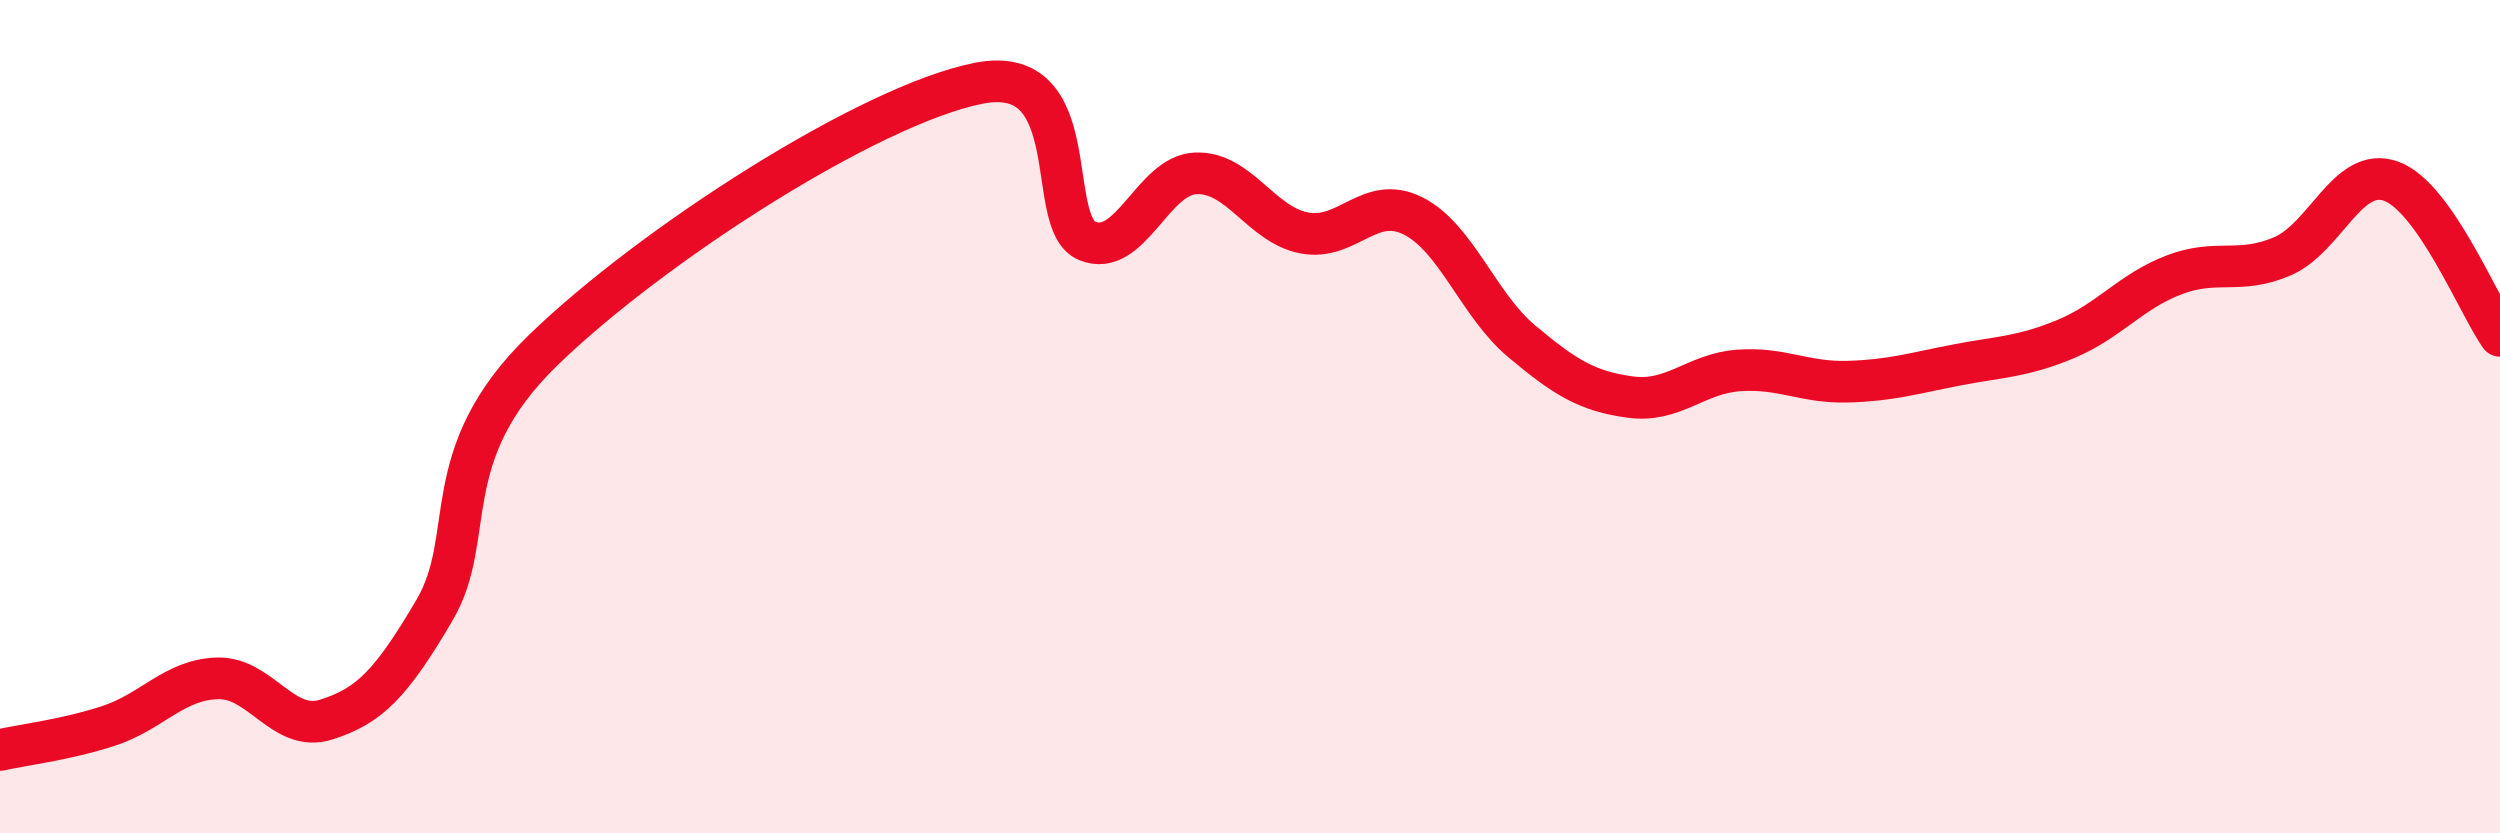
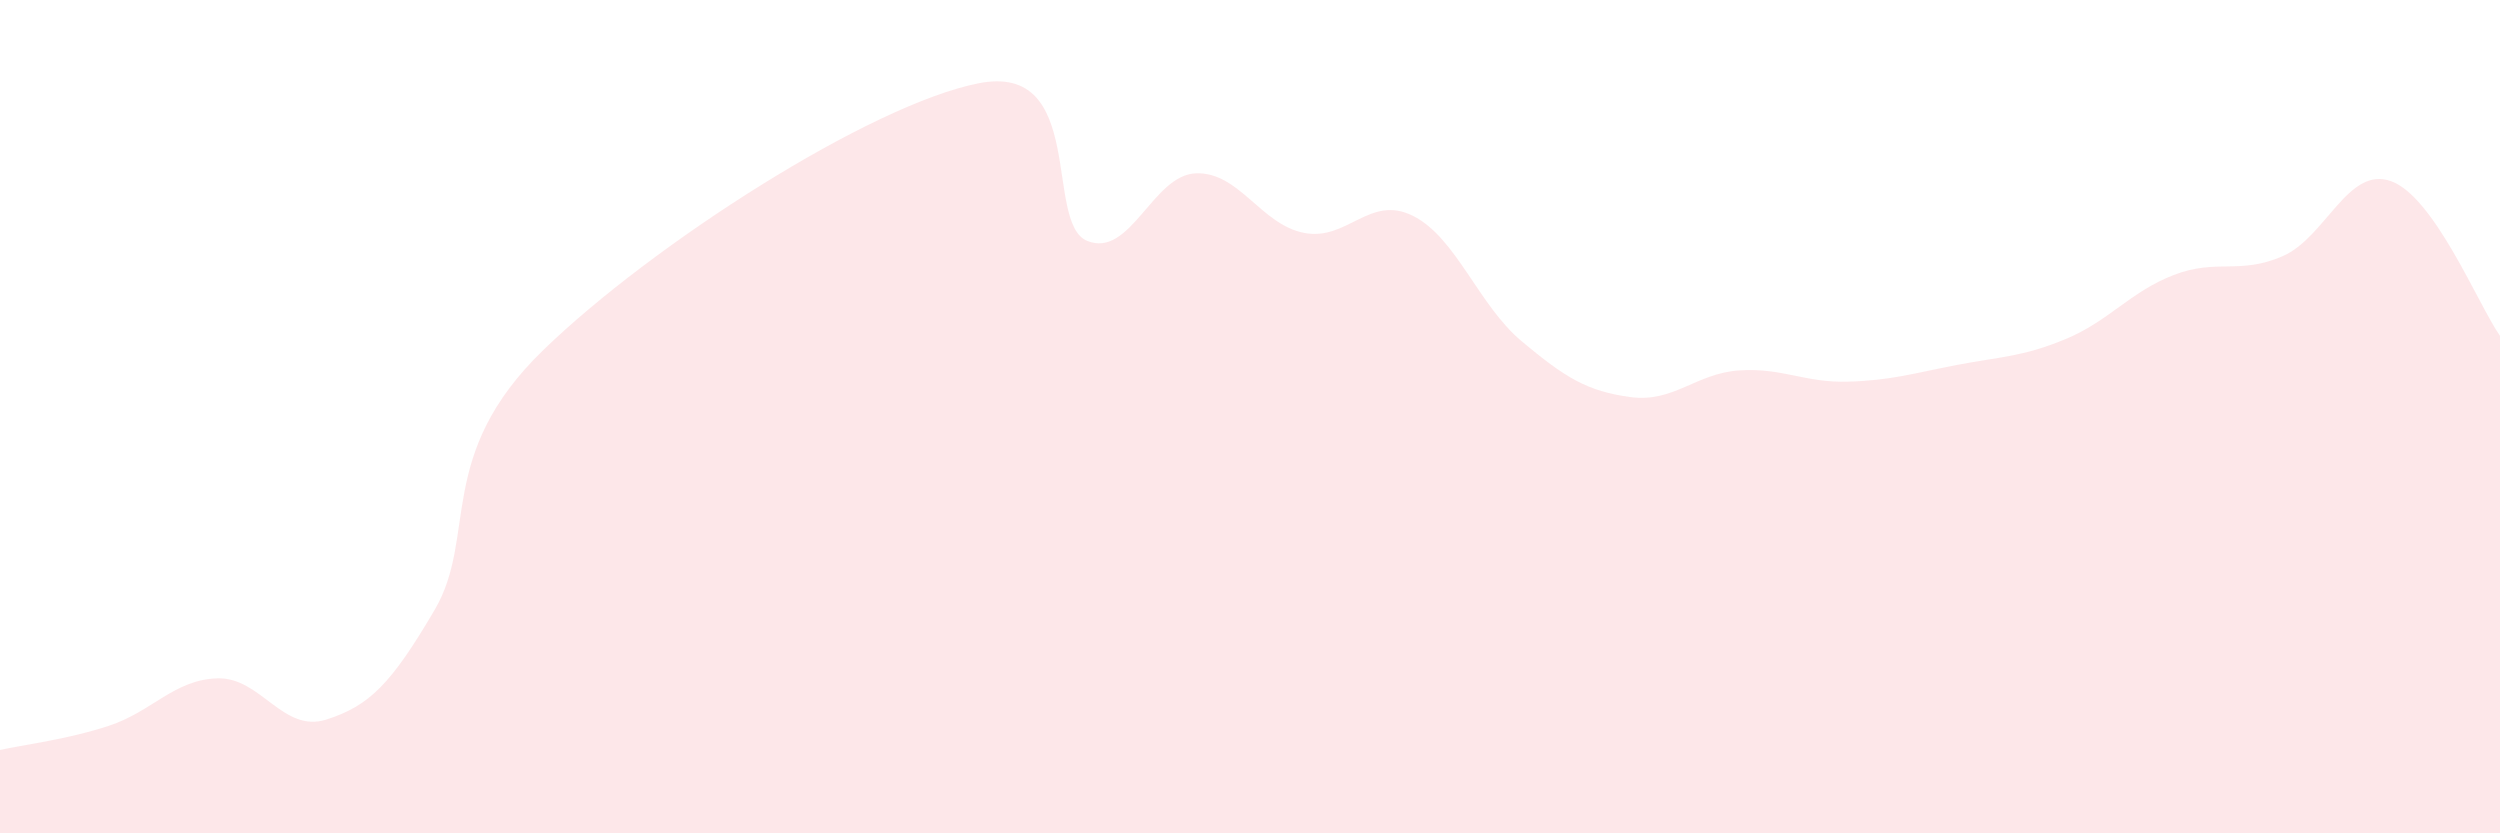
<svg xmlns="http://www.w3.org/2000/svg" width="60" height="20" viewBox="0 0 60 20">
  <path d="M 0,18 C 0.52,17.88 1.57,17.76 2.61,17.42 C 3.65,17.08 4.18,16.31 5.22,16.28 C 6.26,16.25 6.79,17.6 7.83,17.27 C 8.87,16.94 9.39,16.41 10.43,14.64 C 11.47,12.87 10.43,10.93 13.04,8.4 C 15.65,5.87 20.87,2.52 23.48,2 C 26.09,1.48 25.05,5.35 26.09,5.78 C 27.13,6.21 27.66,4.2 28.7,4.16 C 29.74,4.12 30.26,5.39 31.3,5.59 C 32.34,5.79 32.87,4.66 33.91,5.18 C 34.95,5.7 35.48,7.32 36.52,8.19 C 37.56,9.06 38.09,9.39 39.13,9.53 C 40.17,9.67 40.7,8.96 41.74,8.89 C 42.78,8.82 43.31,9.19 44.35,9.16 C 45.39,9.13 45.92,8.96 46.96,8.76 C 48,8.56 48.53,8.57 49.57,8.14 C 50.61,7.71 51.13,7 52.17,6.6 C 53.21,6.2 53.74,6.6 54.78,6.15 C 55.82,5.7 56.35,3.97 57.39,4.35 C 58.43,4.73 59.48,7.32 60,8.06L60 20L0 20Z" fill="#EB0A25" opacity="0.1" stroke-linecap="round" stroke-linejoin="round" />
-   <path d="M 0,18 C 0.52,17.88 1.57,17.76 2.61,17.42 C 3.65,17.08 4.18,16.31 5.22,16.28 C 6.26,16.25 6.79,17.6 7.83,17.27 C 8.87,16.94 9.39,16.41 10.43,14.64 C 11.47,12.87 10.43,10.93 13.04,8.4 C 15.65,5.87 20.87,2.52 23.48,2 C 26.09,1.48 25.05,5.35 26.09,5.78 C 27.13,6.21 27.66,4.2 28.7,4.16 C 29.74,4.12 30.26,5.39 31.3,5.59 C 32.34,5.79 32.87,4.66 33.91,5.18 C 34.95,5.7 35.48,7.32 36.52,8.19 C 37.56,9.06 38.09,9.39 39.13,9.53 C 40.17,9.67 40.7,8.96 41.74,8.89 C 42.78,8.82 43.31,9.19 44.35,9.16 C 45.39,9.13 45.92,8.96 46.96,8.76 C 48,8.56 48.53,8.57 49.57,8.14 C 50.61,7.71 51.13,7 52.17,6.6 C 53.21,6.2 53.74,6.6 54.78,6.15 C 55.82,5.7 56.35,3.97 57.39,4.35 C 58.43,4.73 59.48,7.32 60,8.06" stroke="#EB0A25" stroke-width="1" fill="none" stroke-linecap="round" stroke-linejoin="round" />
</svg>